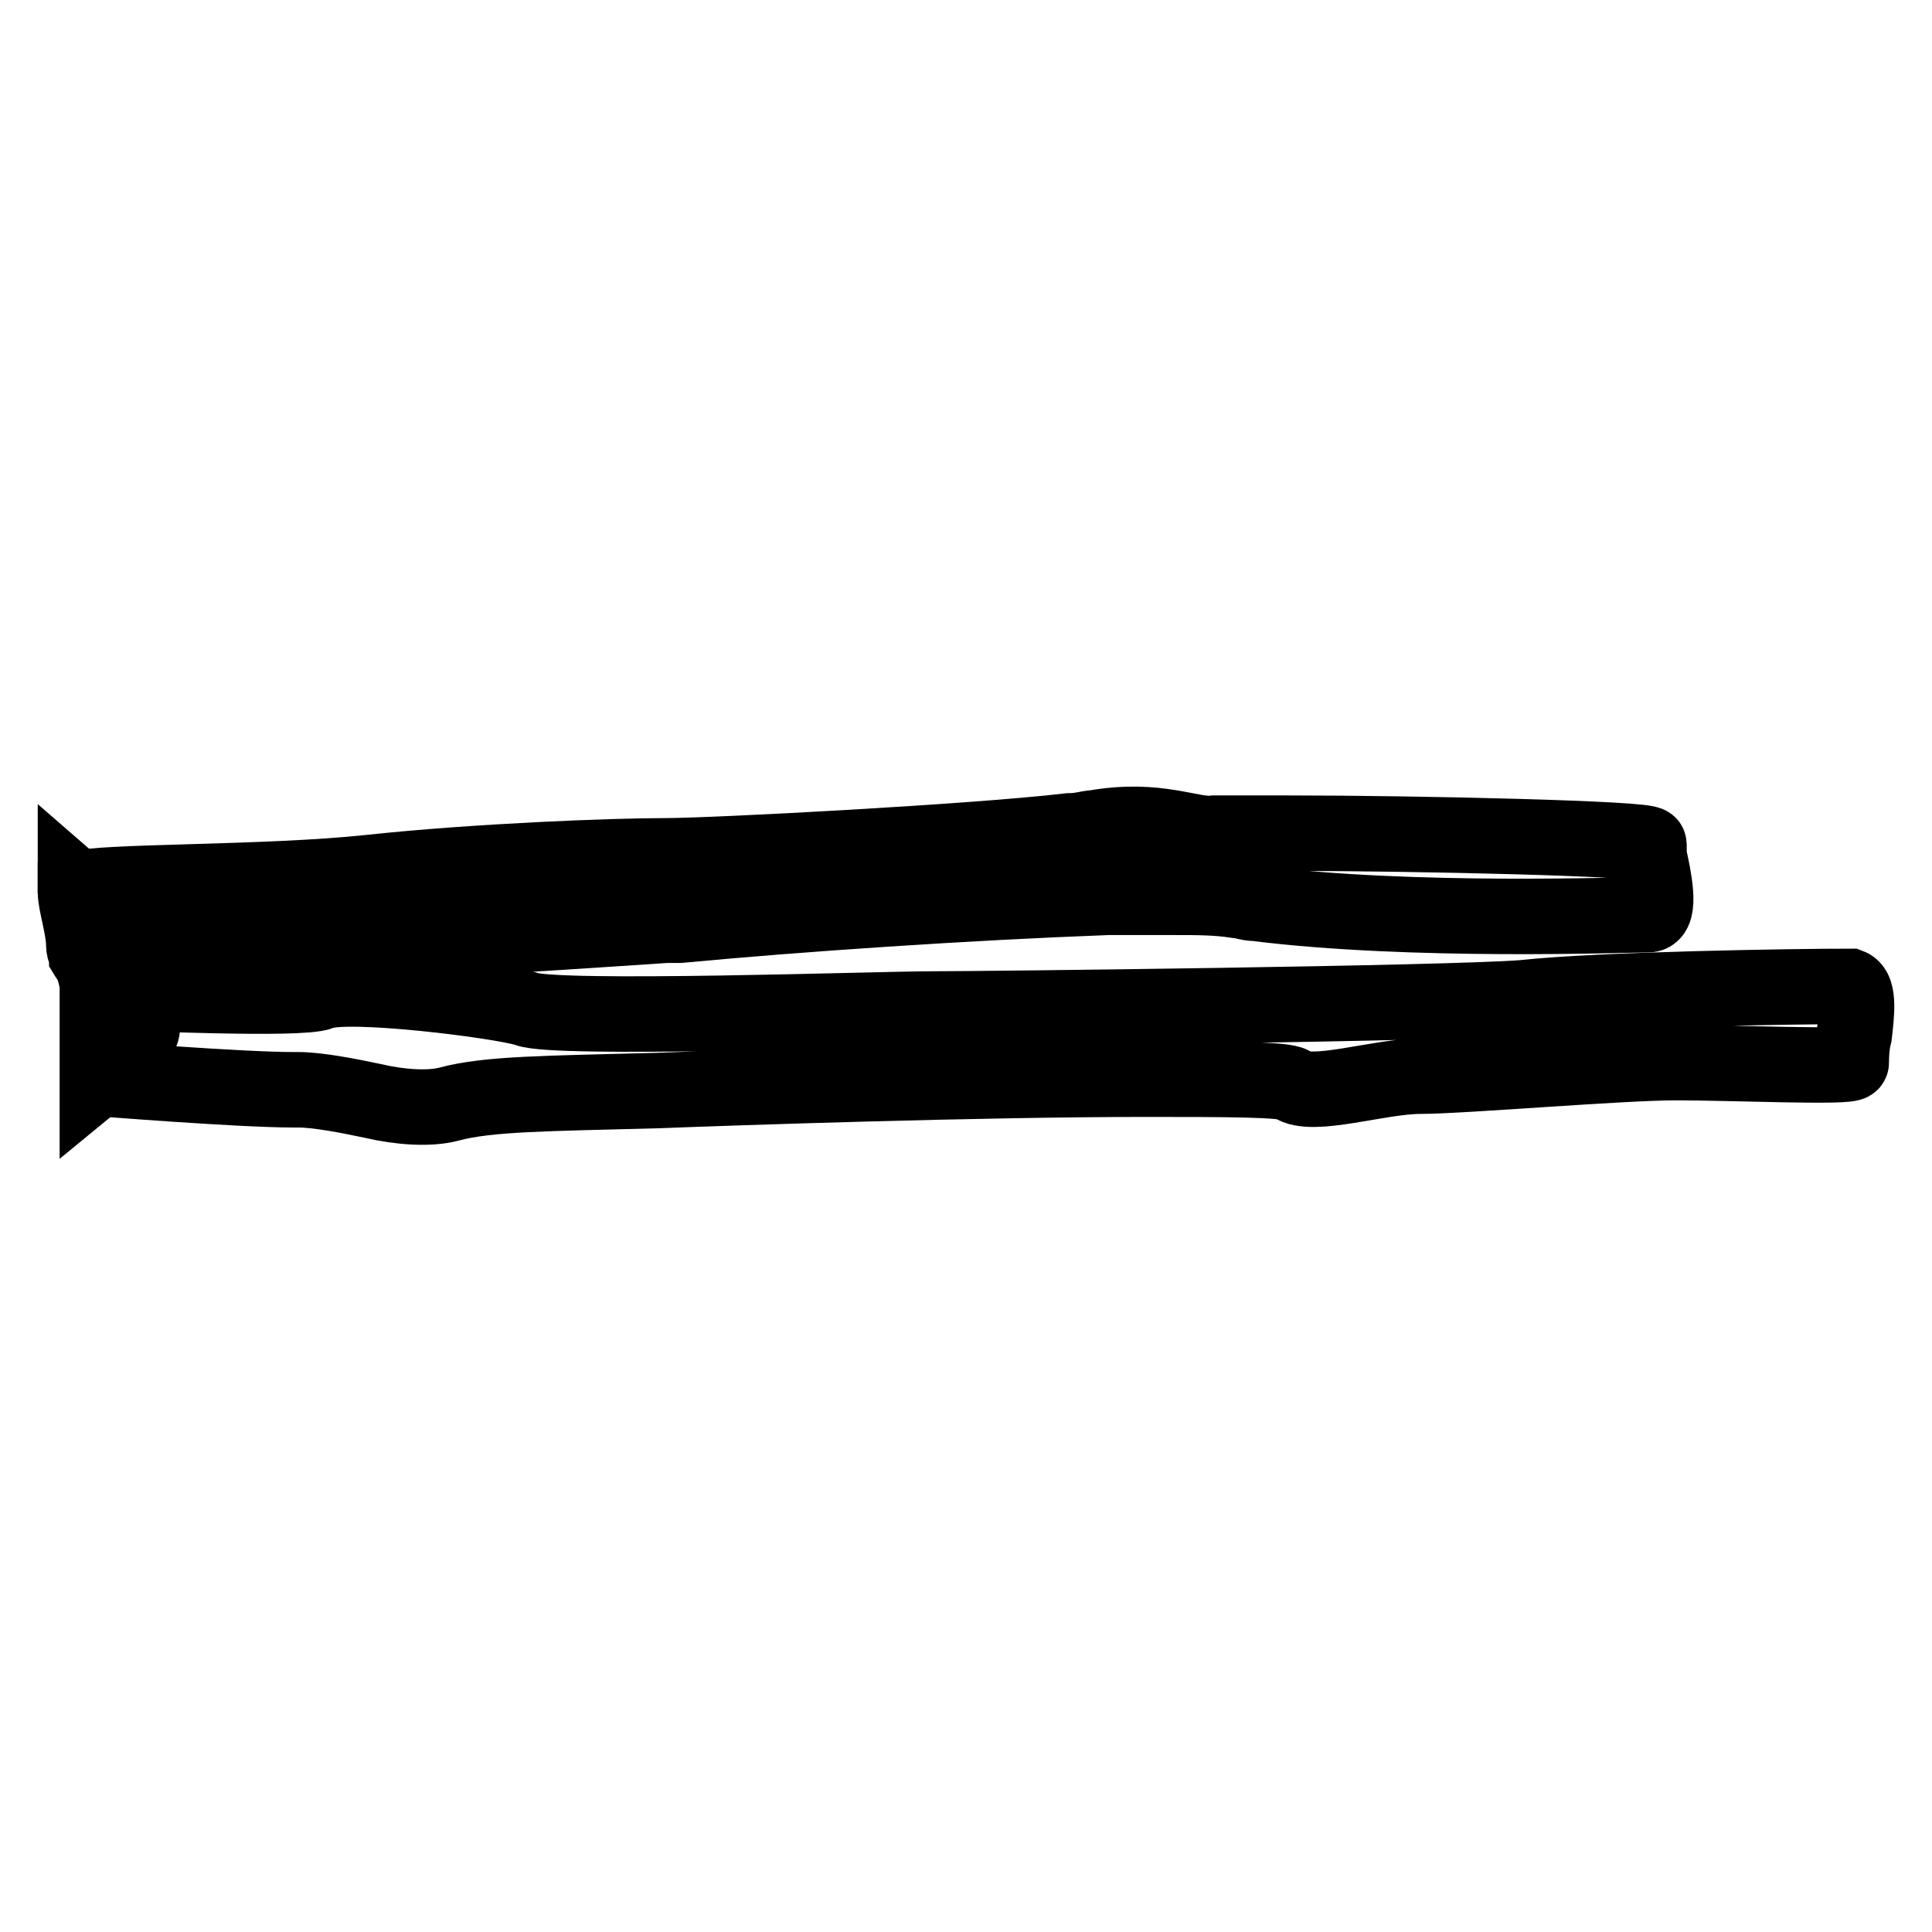
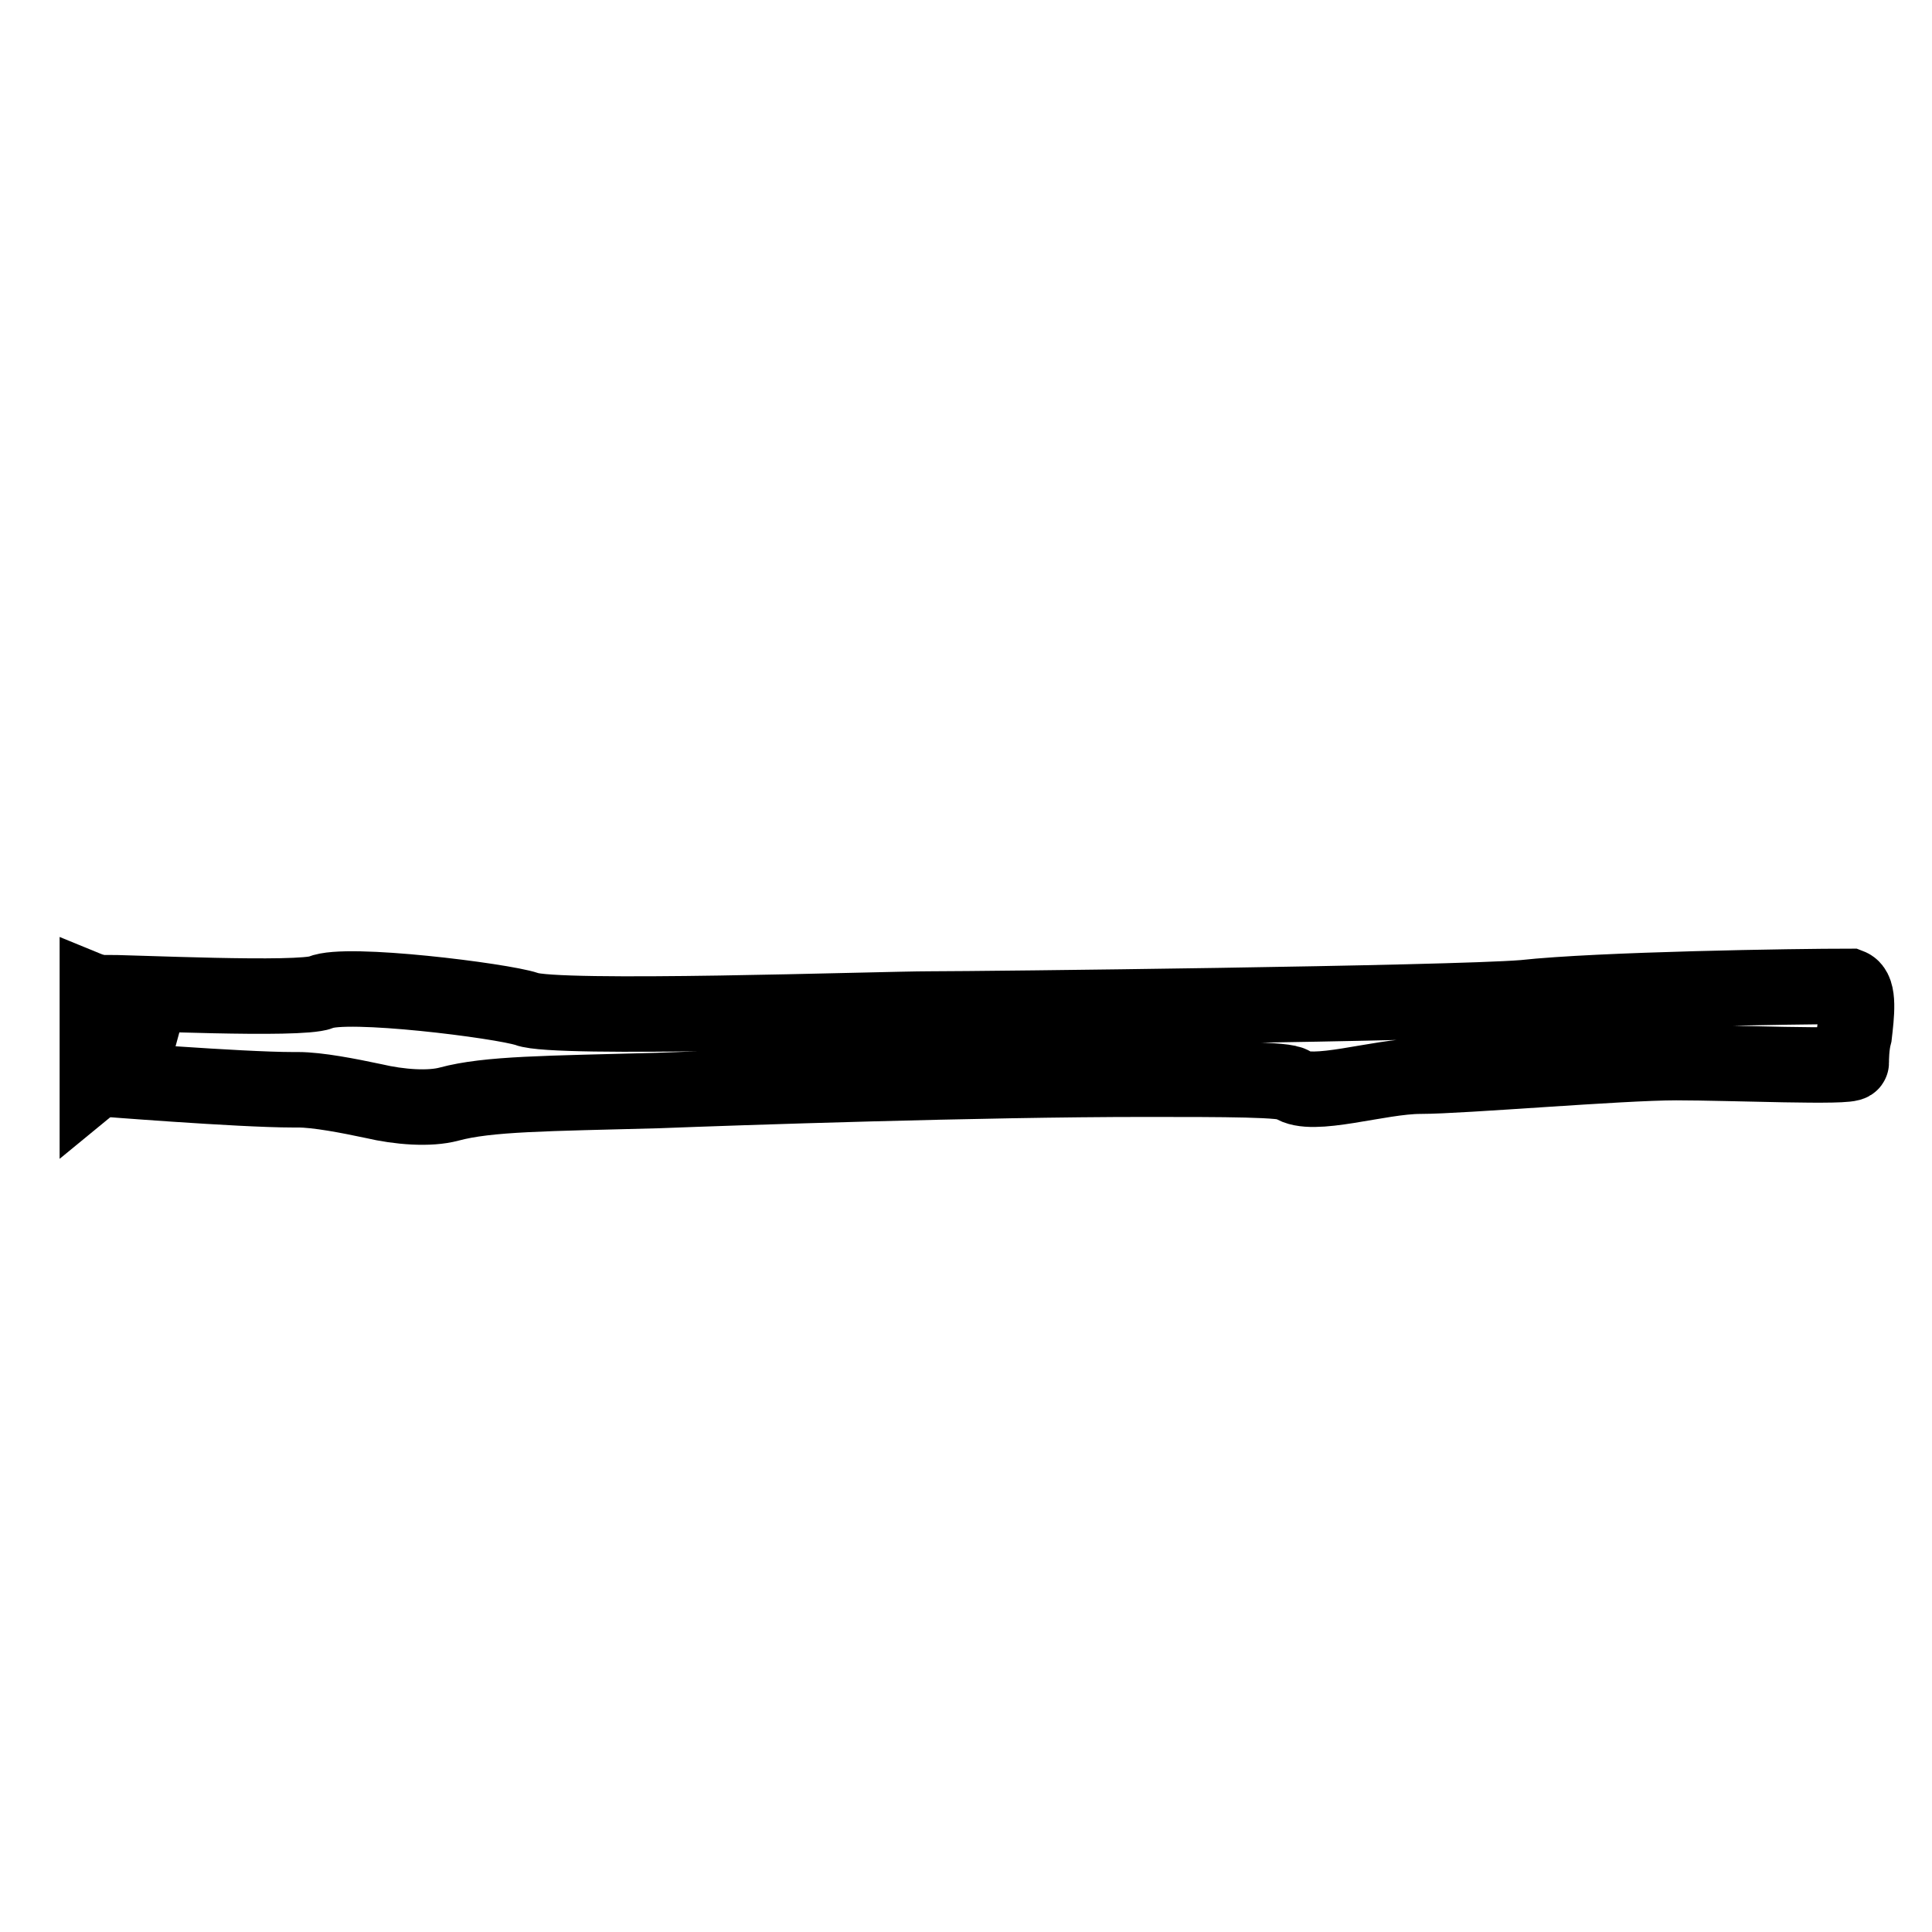
<svg xmlns="http://www.w3.org/2000/svg" version="1.1" x="0px" y="0px" viewBox="0 0 256 256" enable-background="new 0 0 256 256" xml:space="preserve">
  <g>
-     <path stroke-width="10" fill-opacity="0" stroke="#000000" d="M218.4,121.2c-3,0-31.3,1.1-52-1.5c-1.1,0-1.8-0.4-2.6-0.4c-2.6-0.4-5.2-0.4-8.1-0.4h-8.9 c-18.8,0.7-40.9,2.2-56.8,3.7h-1.8c-21.8,1.5-76.3,4.8-76.7,4.1c0-0.4-0.4-0.7-0.4-1.5c0-2.2-1.1-5.5-1.1-7v-0.4 c3.3-1.1,25.1-0.7,39.1-2.2c14-1.5,32.1-2.2,39.1-2.2c6.3,0,40.6-1.8,53.5-3.3c1.5,0,2.6-0.4,3.3-0.4c8.5-1.5,12.9,1.1,15.9,0.7h10 c16.6,0,47.6,0.7,47.6,1.5v1.5C219.1,116,220.2,121.2,218.4,121.2z" />
-     <path stroke-width="10" fill-opacity="0" stroke="#000000" d="M13,123.4c0,0.7-0.4,1.1-0.4,1.5c-0.4,1.5-0.7,1.5-0.7,1.5l-0.4-1.5l-1.5-7v-0.4 C13,120.1,13.3,121.6,13,123.4z" />
    <path stroke-width="10" fill-opacity="0" stroke="#000000" d="M245.7,137.1c-0.4,1.5-0.4,3.3-0.4,3.7c0,0.7-15.9,0-23.2,0c-7.4,0-28.4,1.8-33.9,1.8c-5.5,0-14.4,3-17,1.1 c-0.7-0.7-8.9-0.7-19.5-0.7c-21.8,0-54.2,1.1-64.5,1.5c-14.8,0.4-22.5,0.4-27.7,1.8c-2.6,0.7-6.6,0.4-10-0.4 c-3.3-0.7-7.4-1.5-10-1.5h-0.7c-7,0-25.8-1.5-25.8-1.5v-11.4c4.4,0,26.6,1.1,29.5,0c3.3-1.5,24,1.1,27.3,2.2c3.7,1.5,46.8,0,53.5,0 c7,0,68.6-0.7,78.6-1.5c10-1.1,36.1-1.5,43.2-1.5C246.4,131.2,246,134.5,245.7,137.1L245.7,137.1z" />
-     <path stroke-width="10" fill-opacity="0" stroke="#000000" d="M18.5,137.1c-0.7,1.1-3,1.5-3,2.6c-0.4,1.5-2.6,3.3-2.6,3.3v-11.4c0,0,4.4,1.8,5.9,4.4 C18.9,136,18.9,136.7,18.5,137.1z" />
+     <path stroke-width="10" fill-opacity="0" stroke="#000000" d="M18.5,137.1c-0.7,1.1-3,1.5-3,2.6c-0.4,1.5-2.6,3.3-2.6,3.3v-11.4c0,0,4.4,1.8,5.9,4.4 z" />
  </g>
</svg>